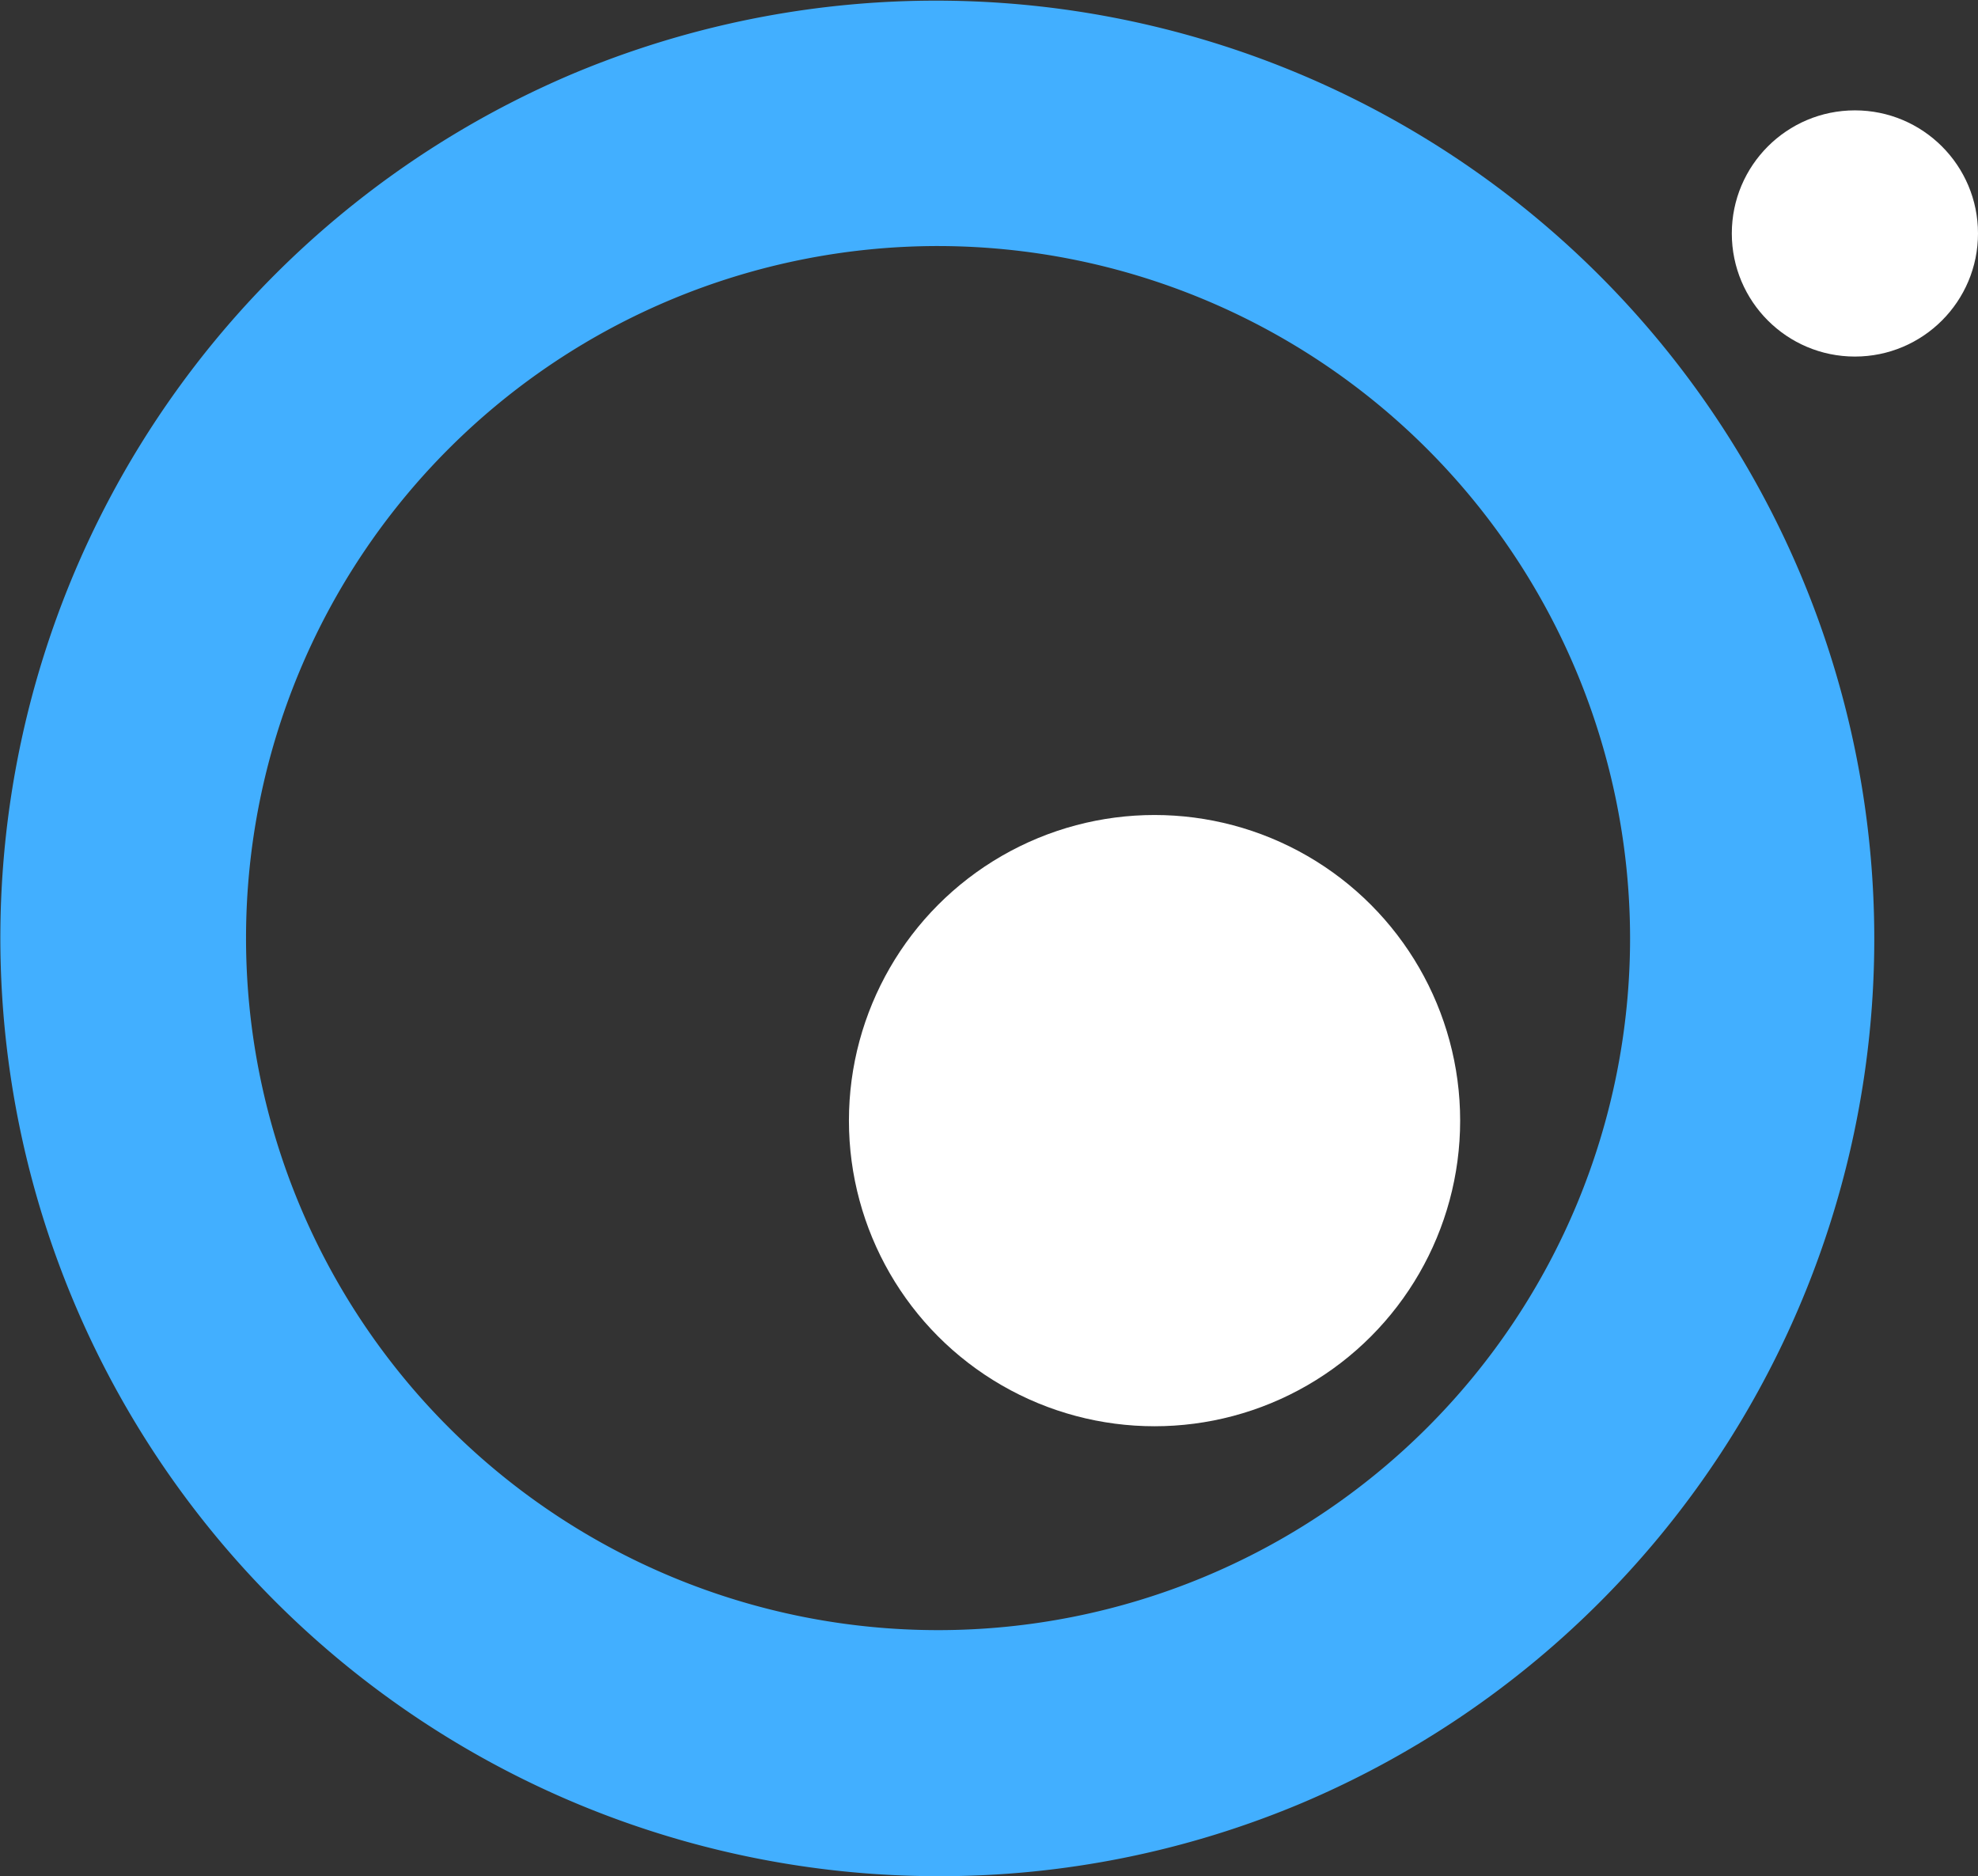
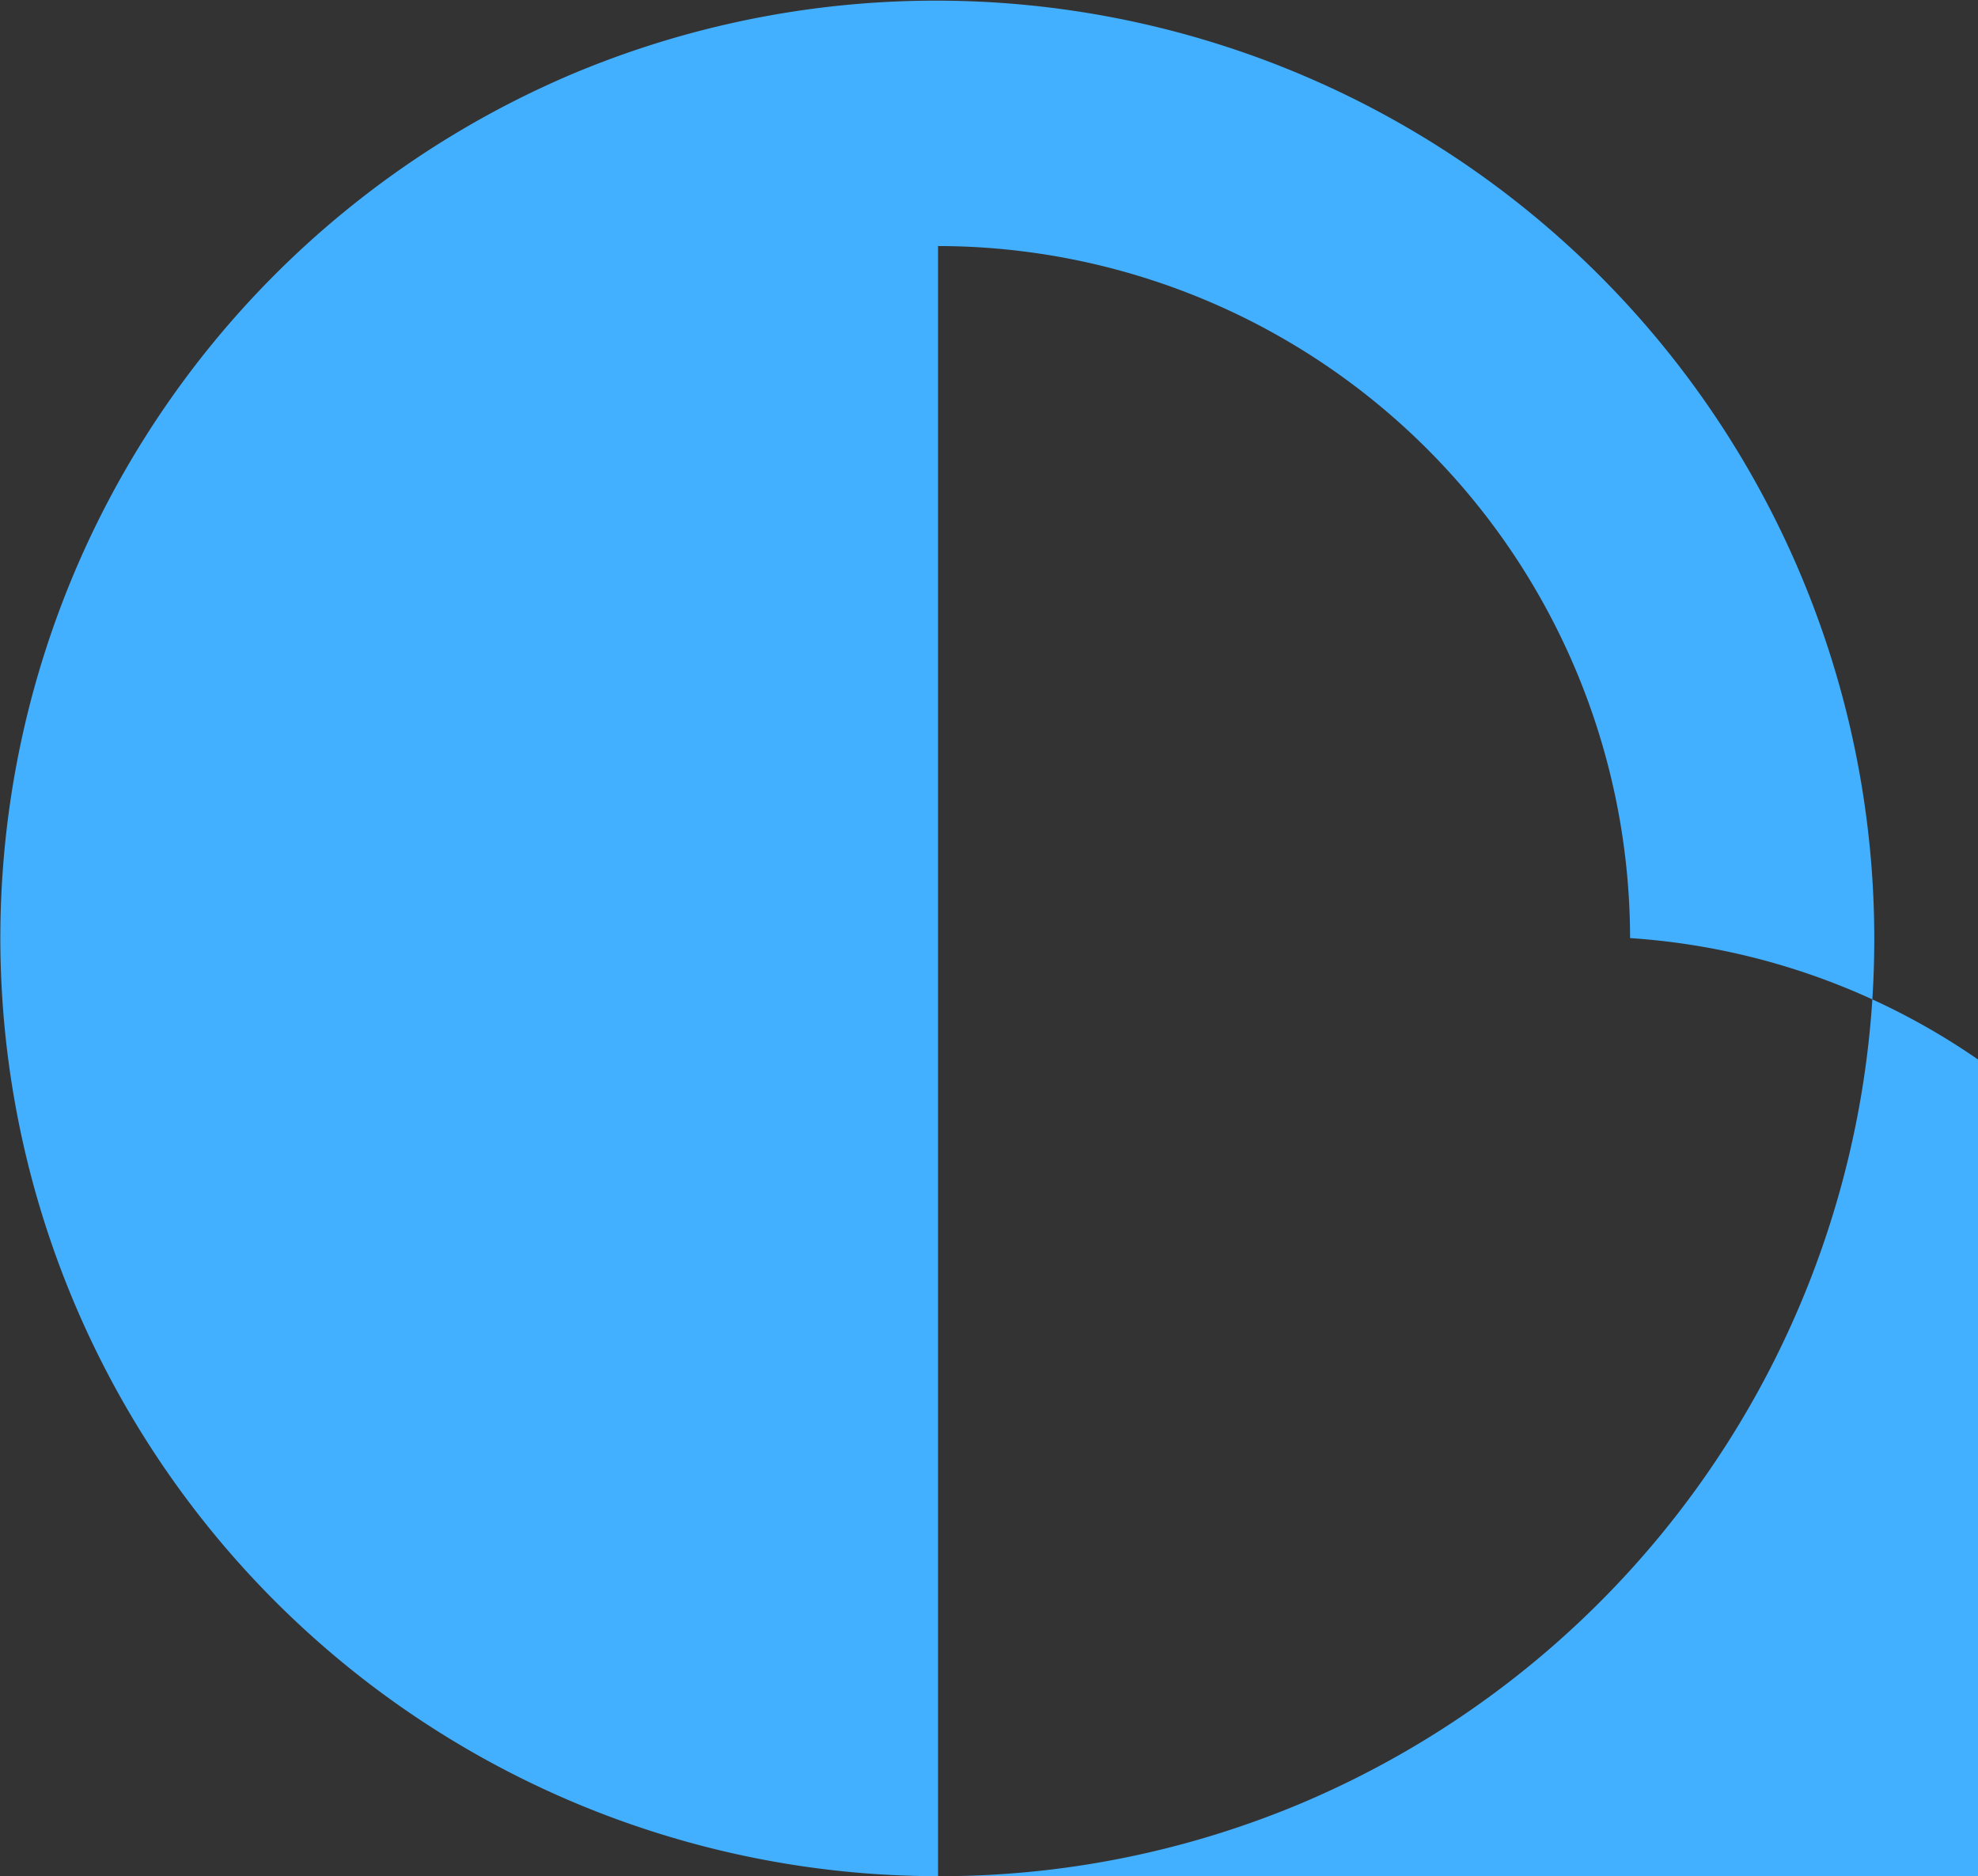
<svg xmlns="http://www.w3.org/2000/svg" width="233" height="221" viewBox="0 0 233 221">
  <rect x="0" y="0" width="233" height="221" fill="#333333" stroke="none" />
  <g id="Circle" transform="translate(0 0.224)">
-     <path id="Subtraction_3" data-name="Subtraction 3" d="M110.5,221A110.529,110.529,0,0,1,67.488,8.684a110.529,110.529,0,0,1,86.023,203.633A109.806,109.806,0,0,1,110.5,221Zm0-192.018A81.517,81.517,0,1,0,192.016,110.5,81.609,81.609,0,0,0,110.5,28.982Z" transform="translate(0 -0.224)" fill="#42afff" />
-     <circle id="Ellipse_9" data-name="Ellipse 9" cx="36" cy="36" r="36" transform="translate(100 95.776)" fill="#fff" />
-     <circle id="Ellipse_10" data-name="Ellipse 10" cx="14.5" cy="14.5" r="14.5" transform="translate(204 12.776)" fill="#fff" />
+     <path id="Subtraction_3" data-name="Subtraction 3" d="M110.5,221A110.529,110.529,0,0,1,67.488,8.684a110.529,110.529,0,0,1,86.023,203.633A109.806,109.806,0,0,1,110.5,221ZA81.517,81.517,0,1,0,192.016,110.5,81.609,81.609,0,0,0,110.5,28.982Z" transform="translate(0 -0.224)" fill="#42afff" />
  </g>
</svg>